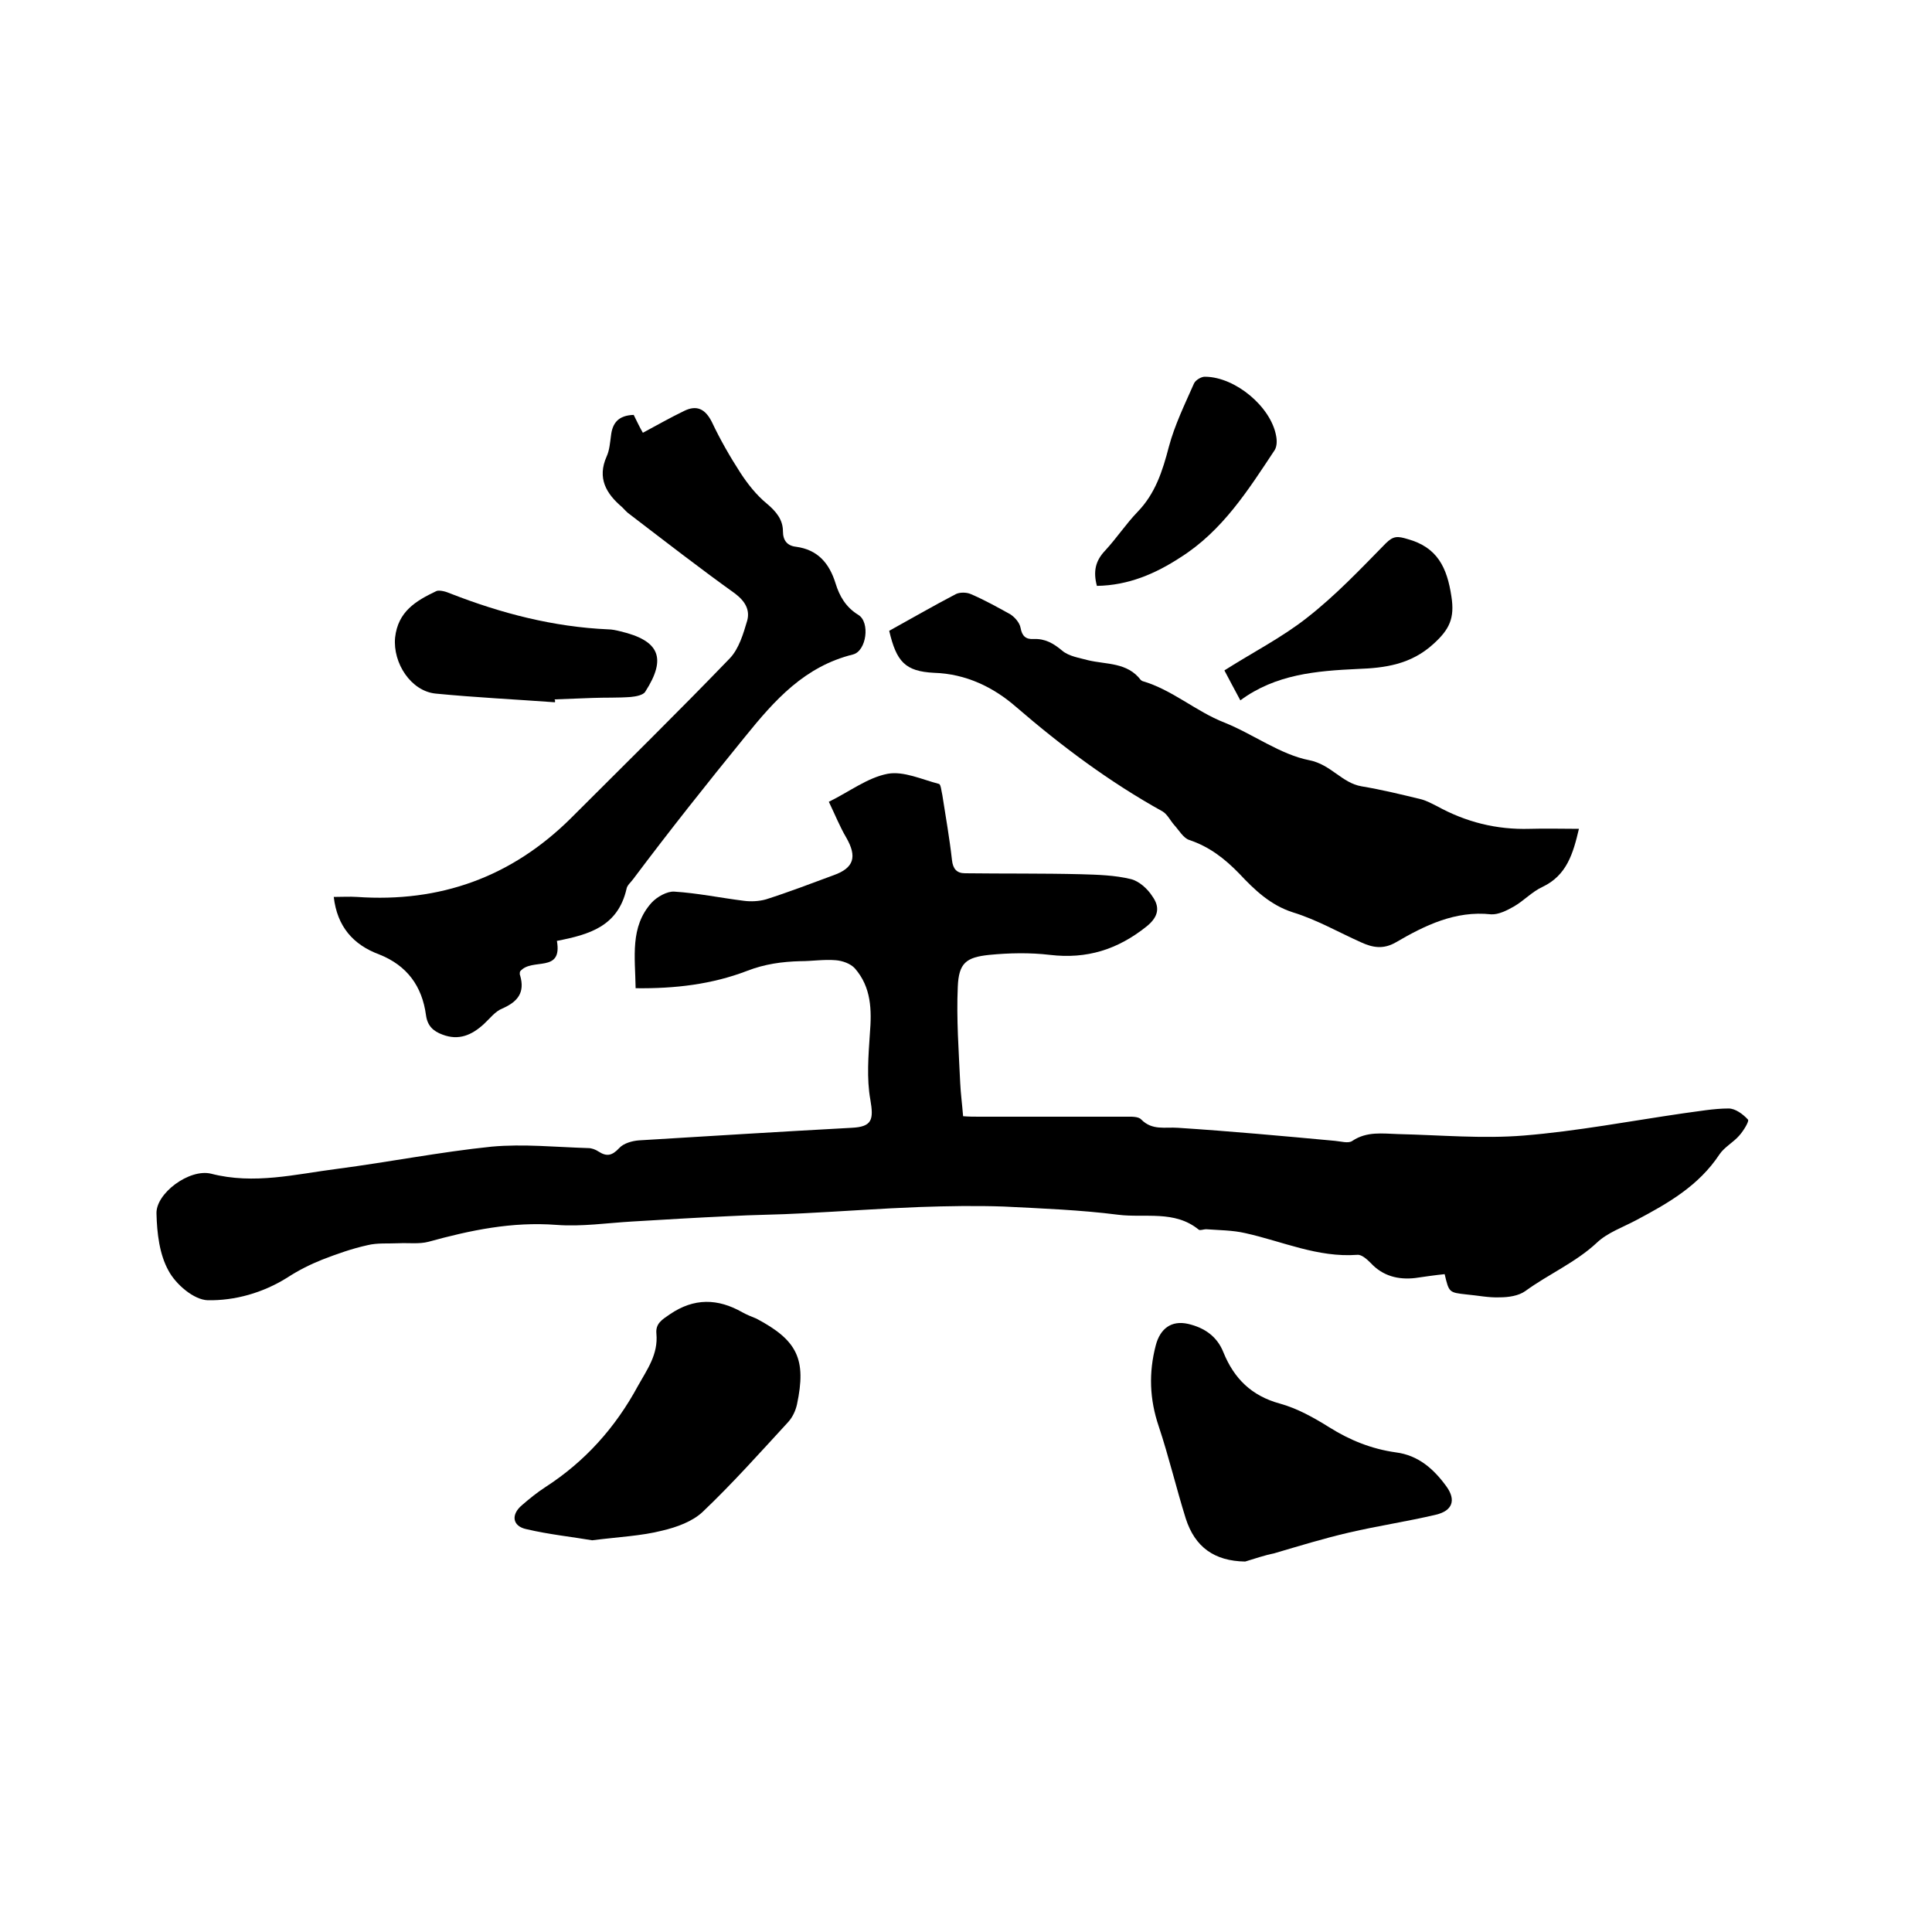
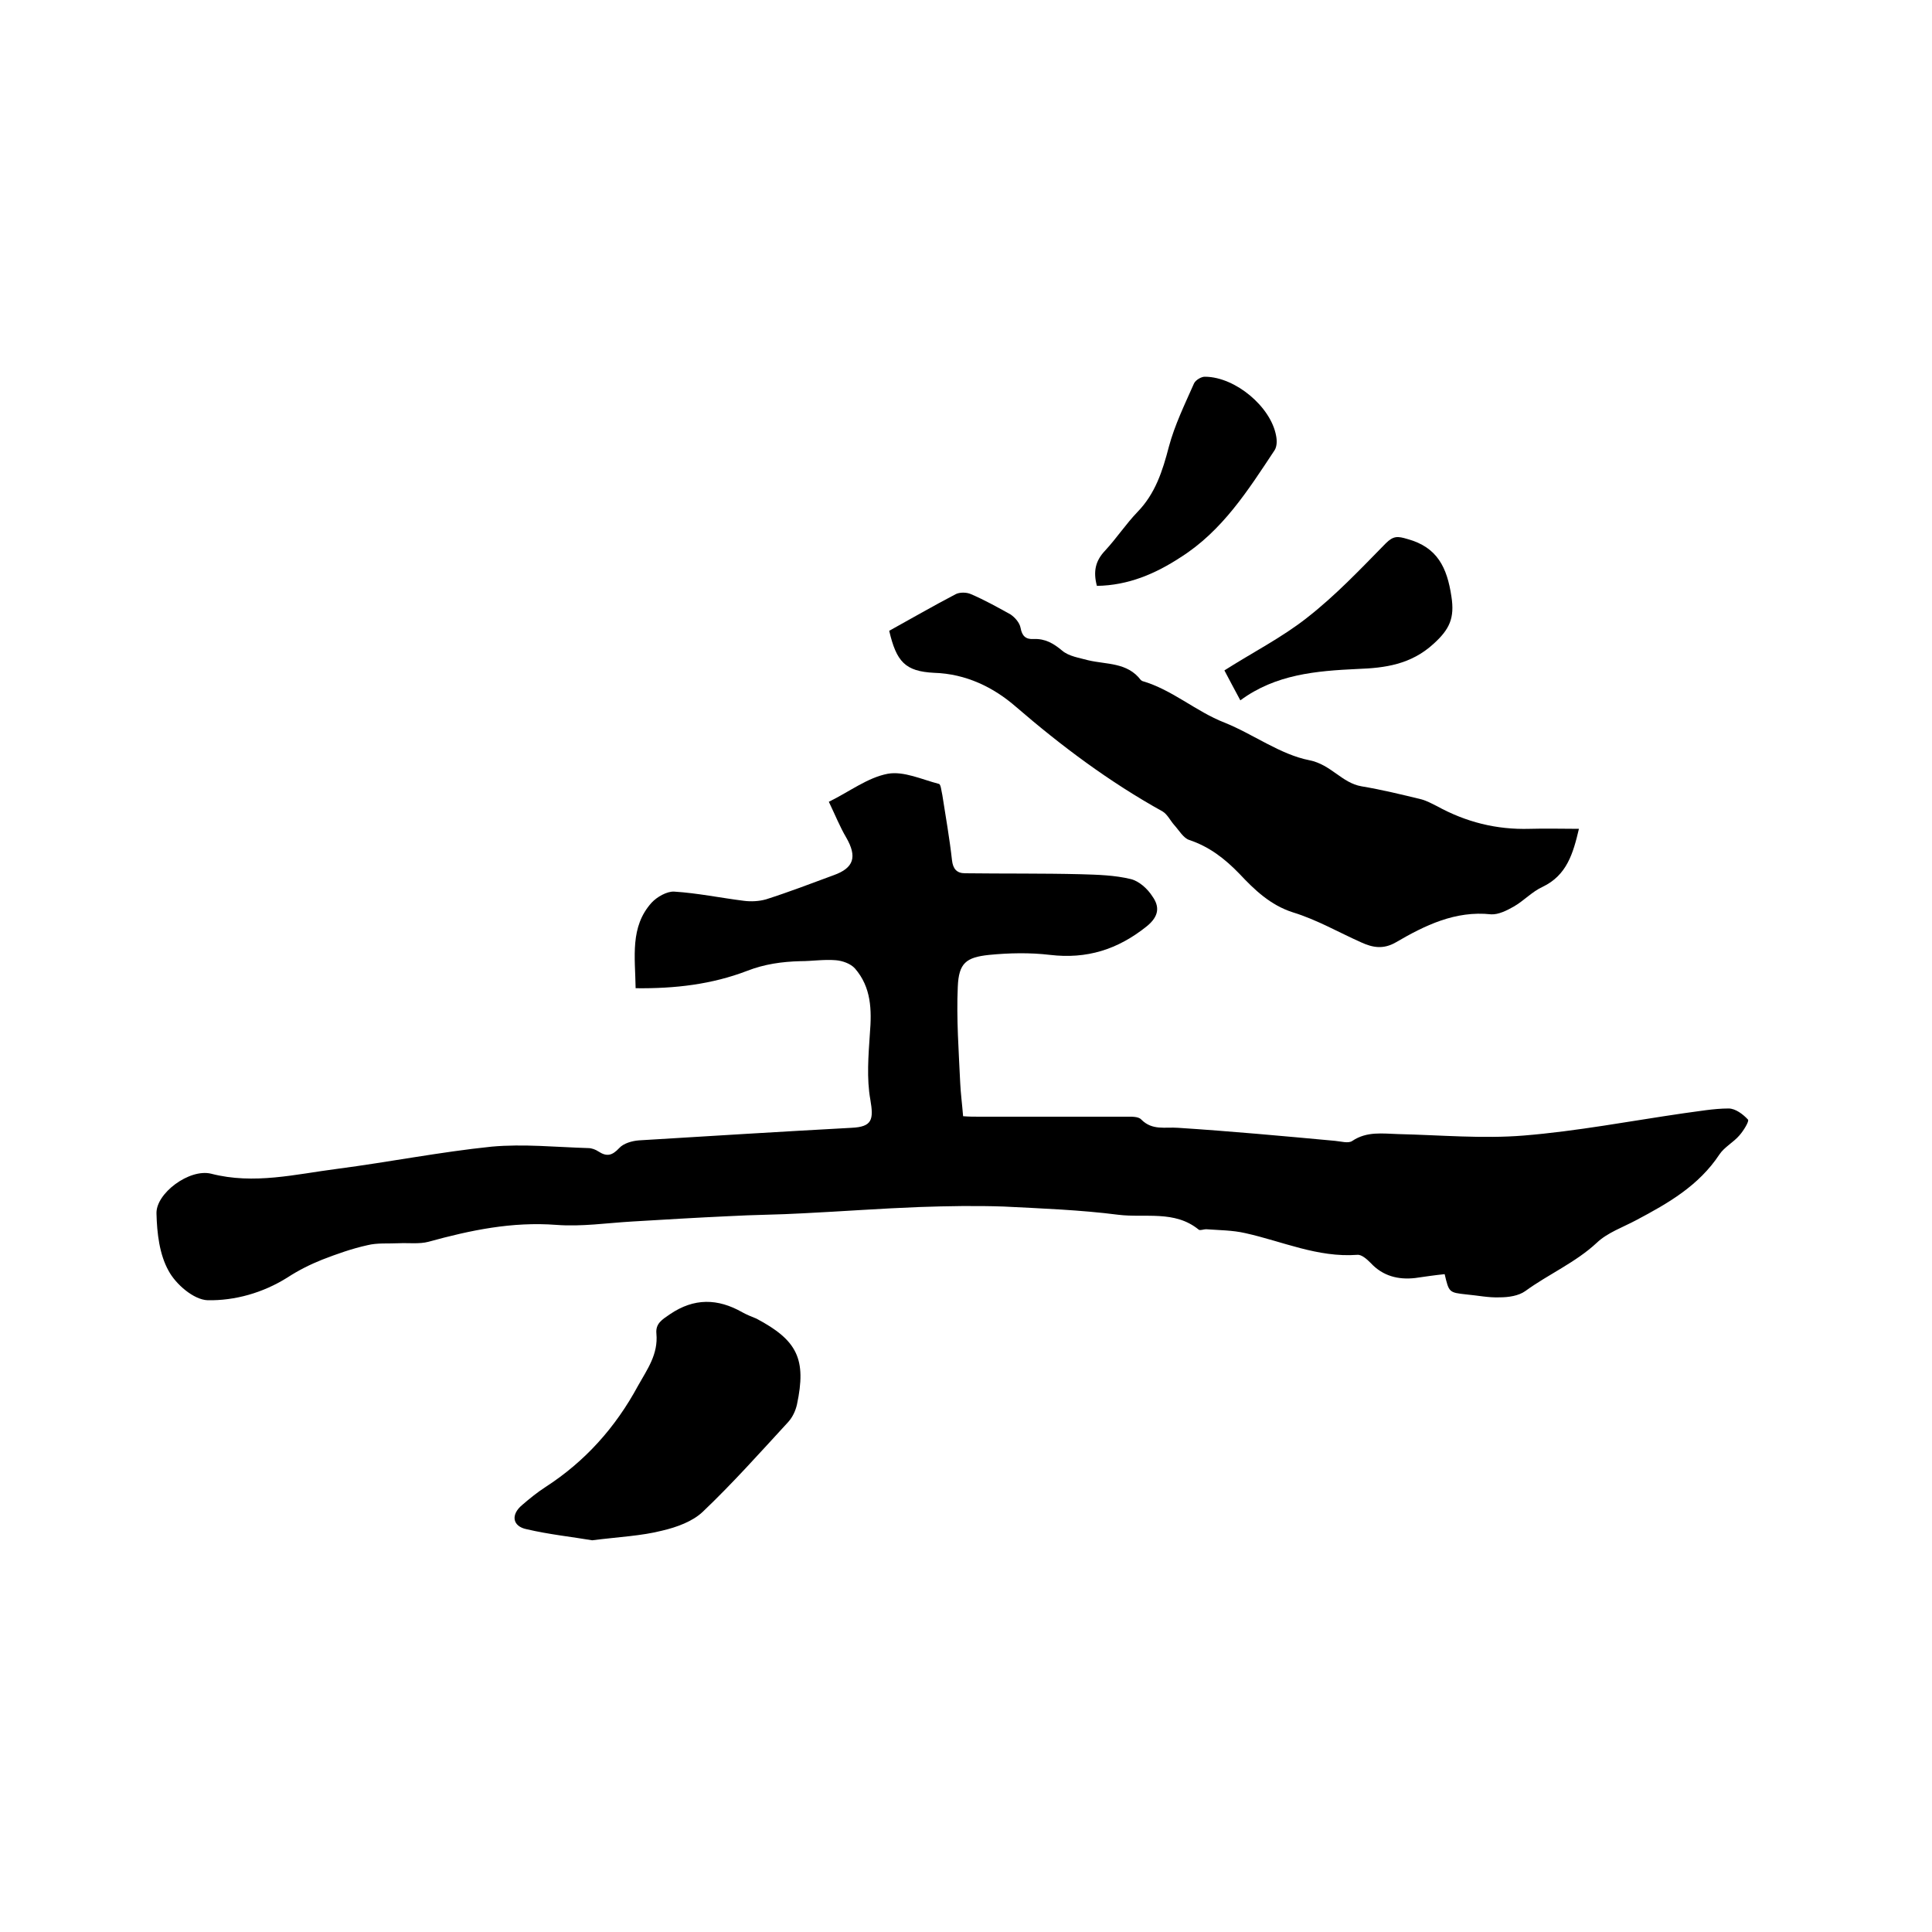
<svg xmlns="http://www.w3.org/2000/svg" enable-background="new 0 0 400 400" viewBox="0 0 400 400">
  <path d="m131.6 204.6c-.1-6.5-1.2-12.7 3.3-17.7 1.1-1.2 3.2-2.4 4.7-2.3 4.8.3 9.6 1.3 14.4 1.9 1.5.2 3.2.1 4.6-.3 4.7-1.5 9.4-3.3 14-5 4.2-1.5 4.9-3.8 2.6-7.8-1.3-2.2-2.3-4.7-3.6-7.4 4.3-2.1 8-5 12.2-5.8 3.3-.6 7.1 1.2 10.6 2.1.4.1.5 1.5.7 2.3.7 4.5 1.5 9 2 13.5.2 1.8 1 2.7 2.7 2.7 8 .1 16 0 24 .2 3.5.1 7 .2 10.3 1 1.7.4 3.5 2 4.5 3.6 1.5 2.1 1.4 4.1-1.2 6.2-6 4.8-12.4 6.8-20 5.9-4.2-.5-8.5-.4-12.6 0-4.8.5-6.3 1.7-6.5 6.6-.3 6.6.2 13.3.5 19.9.1 2.2.4 4.4.6 6.9 1.2.1 2.3.1 3.4.1h30.2c1.1 0 2.7-.1 3.3.6 2.3 2.3 4.9 1.5 7.6 1.7 10.8.7 21.7 1.7 32.5 2.7 1.2.1 2.8.6 3.6 0 3-2 6.2-1.5 9.5-1.4 8.7.2 17.4 1 26 .3 11-.9 22-3 33-4.6 3.1-.4 6.3-1 9.4-1 1.4 0 3 1.2 4 2.3.3.3-.9 2.3-1.8 3.3-1.2 1.4-3.1 2.4-4.1 3.9-4.3 6.5-10.6 10.1-17.2 13.6-2.8 1.5-6 2.6-8.2 4.7-4.4 4.1-10 6.5-14.8 10-1.4 1-3.5 1.3-5.3 1.3-2.3.1-4.6-.4-6.9-.6-3.6-.4-3.6-.4-4.5-4.2-2 .2-4 .5-6.1.8-3.5.4-6.7-.4-9.2-3.1-.8-.8-1.9-1.8-2.8-1.7-8.2.6-15.5-2.8-23.2-4.5-2.6-.6-5.4-.6-8.1-.8-.5 0-1.2.3-1.5.1-5-4.1-11.1-2.4-16.7-3.1-7.8-1-15.8-1.3-23.7-1.7-5.8-.2-11.6-.1-17.4.1-8 .3-16 .9-24.1 1.3-5.2.3-10.3.3-15.5.6-6.6.3-13.2.7-19.9 1.1-5.2.3-10.5 1.1-15.7.7-9.2-.7-17.8 1.1-26.5 3.5-1.9.5-4.1.2-6.2.3-2.2.1-4.4-.1-6.4.4-3.2.7-6.3 1.8-9.4 3-2.5 1-4.9 2.2-7.2 3.7-5.1 3.2-10.9 4.8-16.5 4.7-2.9-.1-6.6-3.3-8.1-6.1-1.9-3.4-2.4-7.8-2.5-11.8-.2-4.2 6.8-9.4 11.3-8.3 8.9 2.3 17.5.1 26.1-1 10.7-1.4 21.3-3.5 32-4.6 6.6-.6 13.3.1 20 .3.7 0 1.5.3 2.1.7 1.7 1.1 2.8.9 4.3-.7.9-1 2.7-1.5 4.1-1.6 14.7-.9 29.3-1.8 44-2.6 4.3-.2 4.6-1.7 3.9-5.8-.8-4.4-.4-9.2-.1-13.7.4-4.9.3-9.6-3.1-13.5-.9-1-2.6-1.6-4-1.7-2.4-.2-4.9.2-7.3.2-3.8.1-7.4.6-11 2-7.3 2.8-14.9 3.7-23.1 3.6z" />
-   <path d="m115.3 194.8c1.2 6.8-5.2 3.4-7.6 6.3 0-.1-.2.5 0 .9 1 3.5-.5 5.4-3.7 6.8-1.5.6-2.6 2.1-3.8 3.2-2.5 2.3-5.2 3.5-8.6 2.2-1.9-.7-3.1-1.8-3.4-4-.8-6-3.9-10.3-9.7-12.6-5.4-2-8.7-5.8-9.4-11.9 1.7 0 3.3-.1 4.8 0 17.2 1.2 32-4.1 44.3-16.3 11-11 22.1-21.9 32.9-33.1 1.9-2 2.8-5.1 3.6-7.8.6-2.2-.4-4-2.5-5.6-7.4-5.3-14.6-10.9-21.8-16.4-.6-.4-1.1-1-1.6-1.5-3.3-2.8-5.2-6-3.2-10.5.6-1.3.7-2.9.9-4.3.3-2.7 1.6-4.2 4.7-4.3.6 1.2 1.2 2.5 1.9 3.7 2.8-1.5 5.6-3.1 8.5-4.5 2.6-1.3 4.4-.5 5.8 2.3 1.7 3.6 3.7 7.1 5.9 10.5 1.5 2.3 3.3 4.6 5.5 6.4 1.9 1.6 3.3 3.3 3.3 5.7 0 1.9.9 3 2.7 3.2 4.5.6 6.9 3.4 8.2 7.6.8 2.6 2.1 4.9 4.7 6.5 2.5 1.5 1.7 7.5-1.1 8.2-10 2.5-16.1 9.3-22.4 17.1-7.9 9.7-15.6 19.4-23.1 29.4-.5.7-1.3 1.3-1.4 2.1-1.8 7.7-7.7 9.4-14.4 10.7z" />
  <path d="m184.1 130.6c4.7-2.6 9.2-5.2 13.8-7.6.8-.4 2.2-.4 3.1 0 2.8 1.2 5.5 2.7 8.2 4.2.9.6 1.9 1.7 2.1 2.8.3 1.7 1.1 2.4 2.7 2.3 2.4-.1 4.1.9 5.9 2.4 1.4 1.2 3.6 1.5 5.4 2 3.8.9 8.1.4 10.9 4.1.1.1.2.1.3.2 6.2 1.8 11.1 6.3 17 8.6 6 2.4 11.5 6.6 17.6 7.8 4.5.9 6.7 4.7 10.8 5.4 4.2.7 8.3 1.7 12.4 2.7 1.1.3 2.2.9 3.2 1.4 6 3.3 12.3 4.9 19.2 4.7 3.4-.1 6.7 0 10.2 0-1.2 5.1-2.5 9.6-7.5 12-2.2 1-3.9 2.9-6 4.1-1.4.8-3.2 1.7-4.7 1.6-7.4-.8-13.7 2.3-19.7 5.8-2.6 1.5-4.8 1.1-7.2 0-4.7-2.1-9.2-4.7-14.1-6.2-4.7-1.5-8-4.7-11.1-8-3-3.1-6.2-5.6-10.4-7-1.2-.4-2.1-2-3.1-3.1-.8-.9-1.4-2.2-2.4-2.8-11-6.1-20.9-13.5-30.4-21.7-4.6-4-10.3-6.8-16.9-7-6-.3-7.8-2.3-9.3-8.7z" />
-   <path d="m257.8 323.3c-6.4-.1-10.4-3-12.3-8.9-2-6.4-3.5-12.8-5.6-19.1-1.9-5.6-2.1-11.1-.6-16.8.9-3.4 3.2-5.2 6.7-4.4 3.4.8 6 2.6 7.3 5.9 2.2 5.4 5.8 9 11.7 10.6 3.6 1 7 2.9 10.2 4.9 4.3 2.7 8.8 4.5 13.8 5.2 4.7.6 7.9 3.5 10.5 7.1 2 2.8 1.2 5-2.2 5.8-5.9 1.4-12 2.3-18 3.7-5.2 1.2-10.4 2.8-15.5 4.3-2 .4-4 1.1-6 1.7z" />
  <path d="m122.6 318.9c-4.1-.7-8.9-1.2-13.6-2.3-2.9-.6-3.3-3-.9-5 1.5-1.3 3.1-2.6 4.8-3.7 8.2-5.3 14.5-12.3 19.2-21 1.9-3.4 4.2-6.5 3.8-10.8-.2-2.1 1.2-2.9 2.8-4 5-3.4 9.9-3.3 15-.4.9.5 1.9.9 2.9 1.3 8.5 4.5 10.4 8.4 8.4 17.8-.3 1.3-.9 2.6-1.8 3.6-5.8 6.3-11.5 12.7-17.7 18.6-2.1 2-5.4 3.2-8.4 3.9-4.3 1.1-9 1.3-14.5 2z" />
-   <path d="m114.9 145.4c-8.2-.6-16.5-1-24.7-1.8-5.1-.5-8.9-6.3-8.4-11.6.6-5.4 4.3-7.6 8.5-9.6.4-.2 1-.1 1.5 0s1 .3 1.5.5c10.5 4.1 21.3 6.9 32.6 7.4.8 0 1.7.2 2.5.4 8.1 1.9 9.7 5.5 5.2 12.5-.4.7-1.9 1-3 1.1-2.6.2-5.3.1-7.9.2s-5.3.2-7.9.3c.2.2.1.4.1.6z" />
  <path d="m227.1 121.3c-.8-3-.3-5.2 1.7-7.3 2.4-2.6 4.3-5.5 6.7-8 3.7-3.8 5.2-8.5 6.5-13.5 1.2-4.5 3.3-8.8 5.2-13.1.3-.7 1.6-1.5 2.4-1.4 6.2.1 13.5 6.2 14.6 12.2.2 1 .2 2.2-.3 3-5.5 8.3-10.8 16.7-19.5 22.2-5.2 3.4-10.8 5.8-17.3 5.9z" />
  <path d="m256.8 145c-1.3-2.4-2.4-4.5-3.3-6.2 5.8-3.7 11.9-6.8 17.1-10.9 5.9-4.6 11.1-10.1 16.3-15.4 1.6-1.6 2.5-1.5 4.5-.9 6.2 1.7 8.2 5.9 9.1 11.9.7 4.5-.4 6.8-3.7 9.8-4.7 4.3-10.1 5-15.7 5.2-8.6.4-17 1.1-24.3 6.5z" />
</svg>